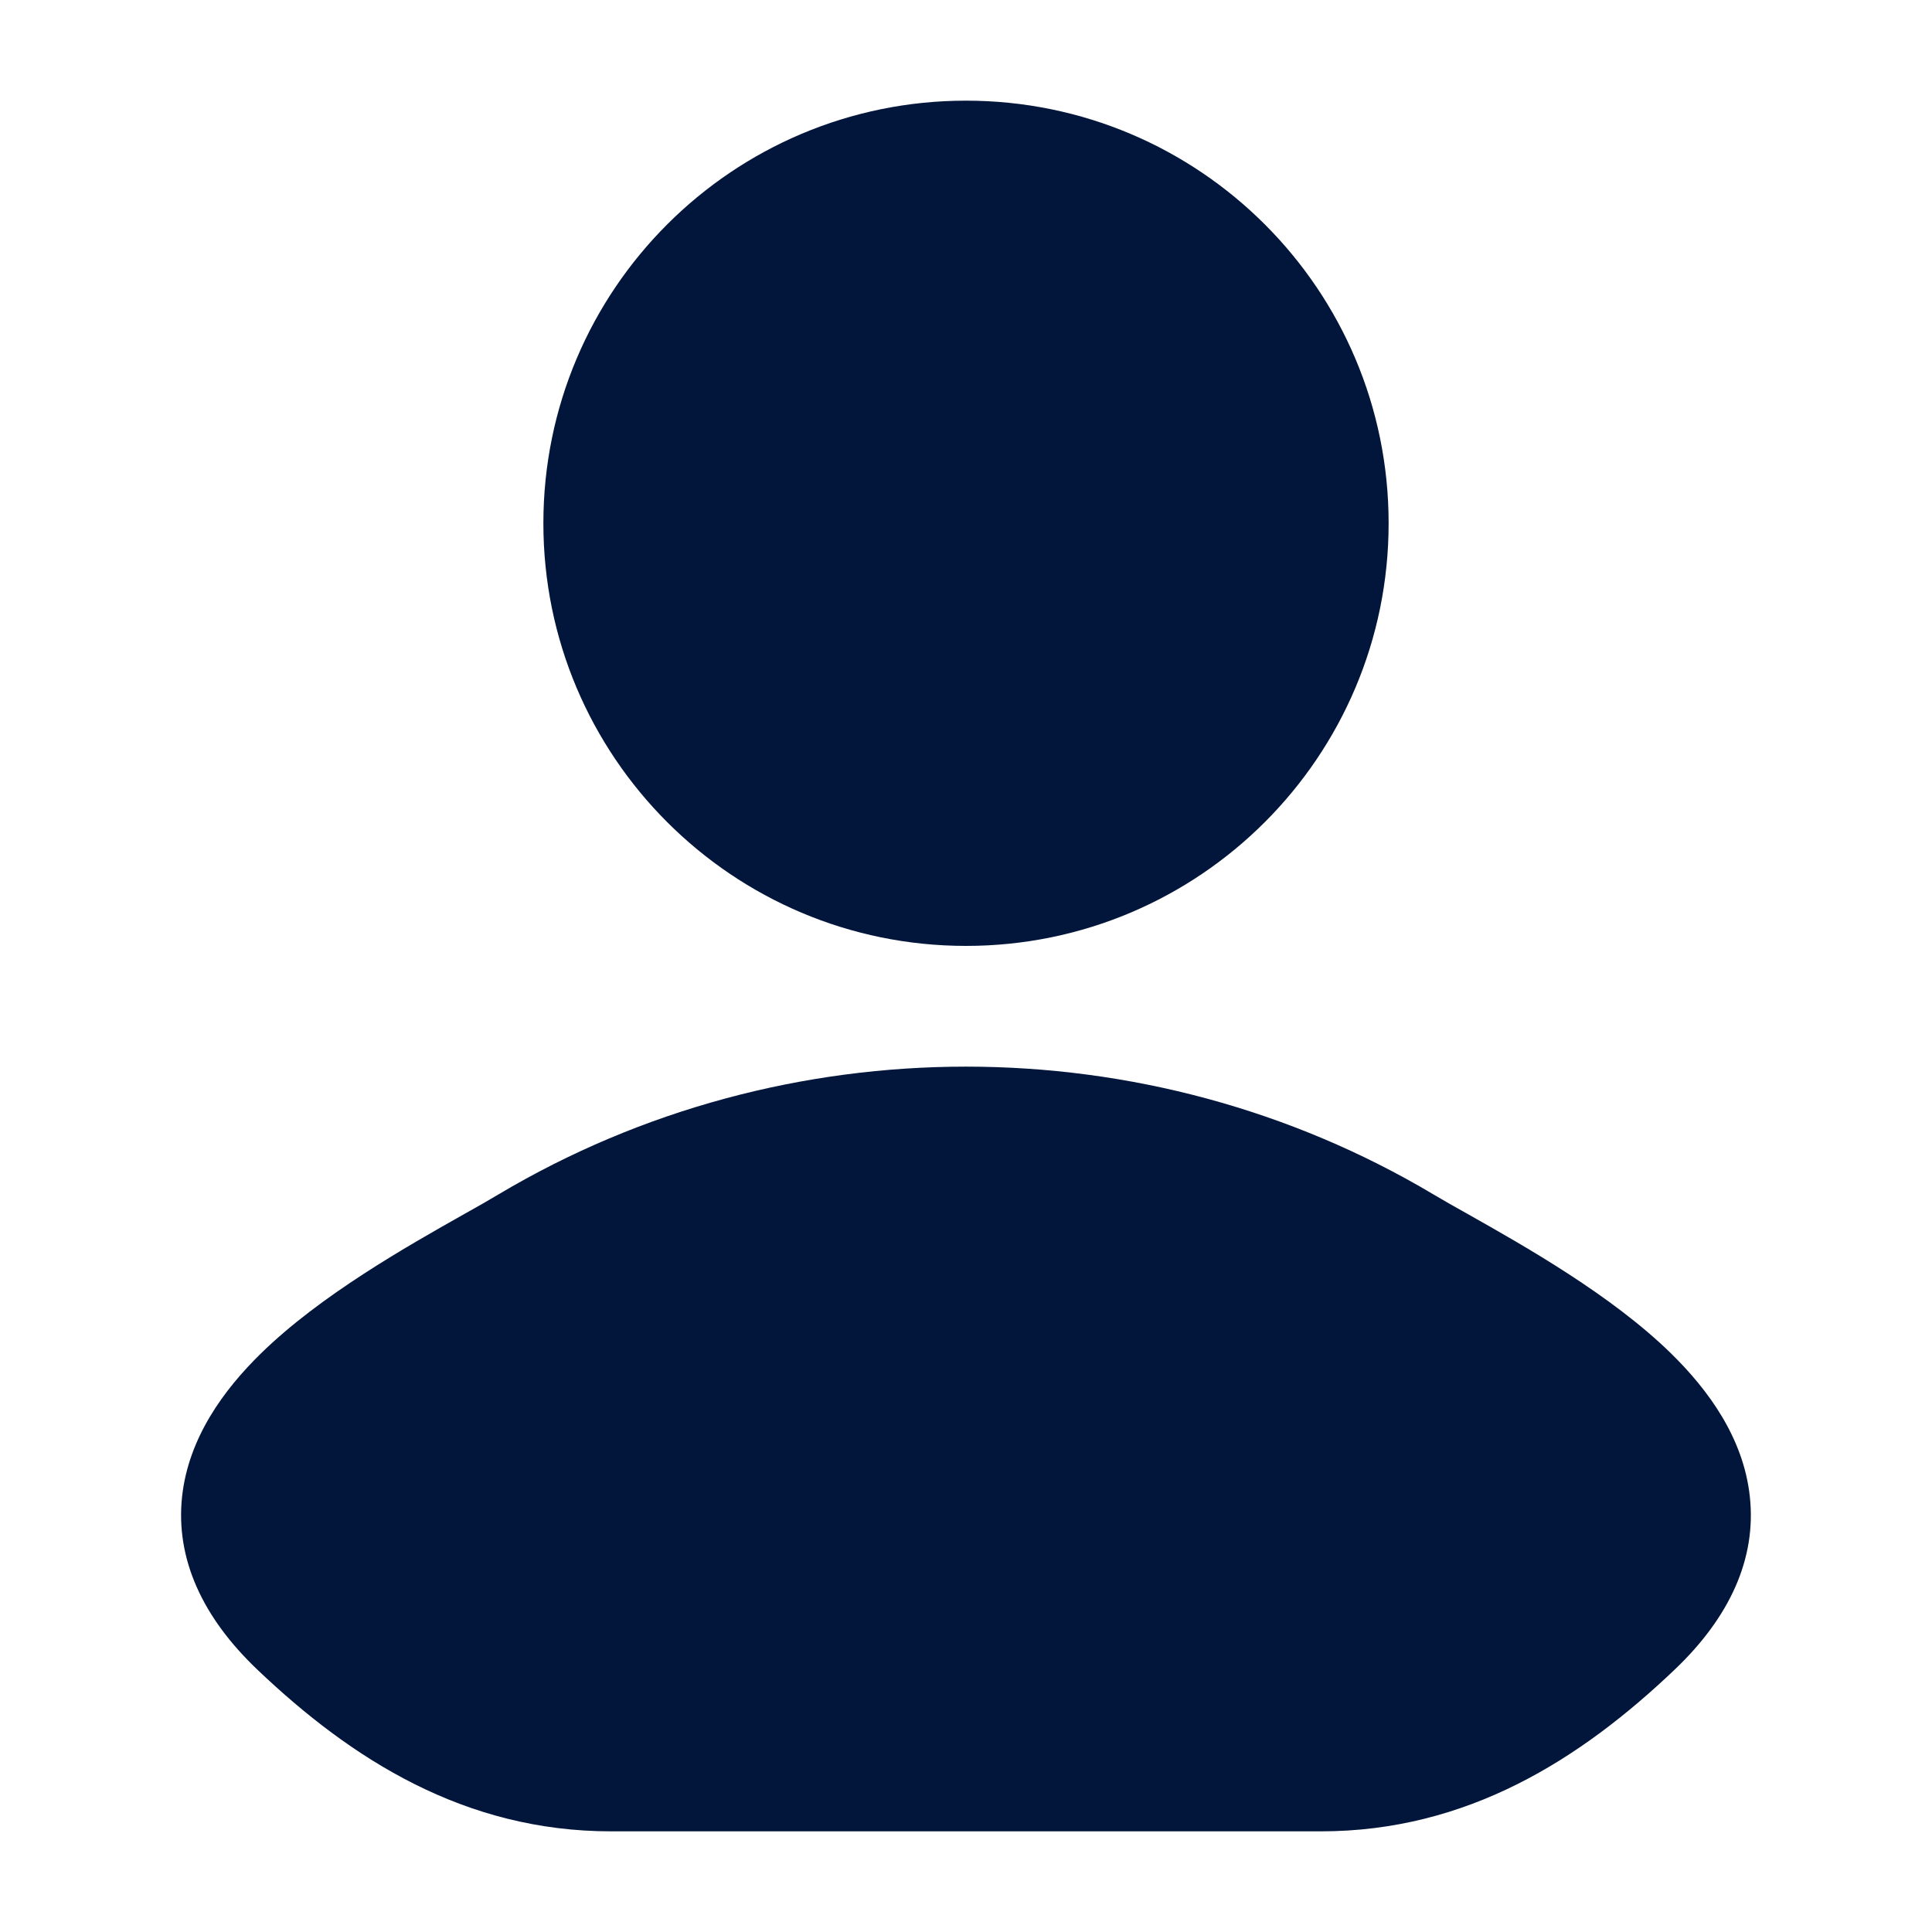
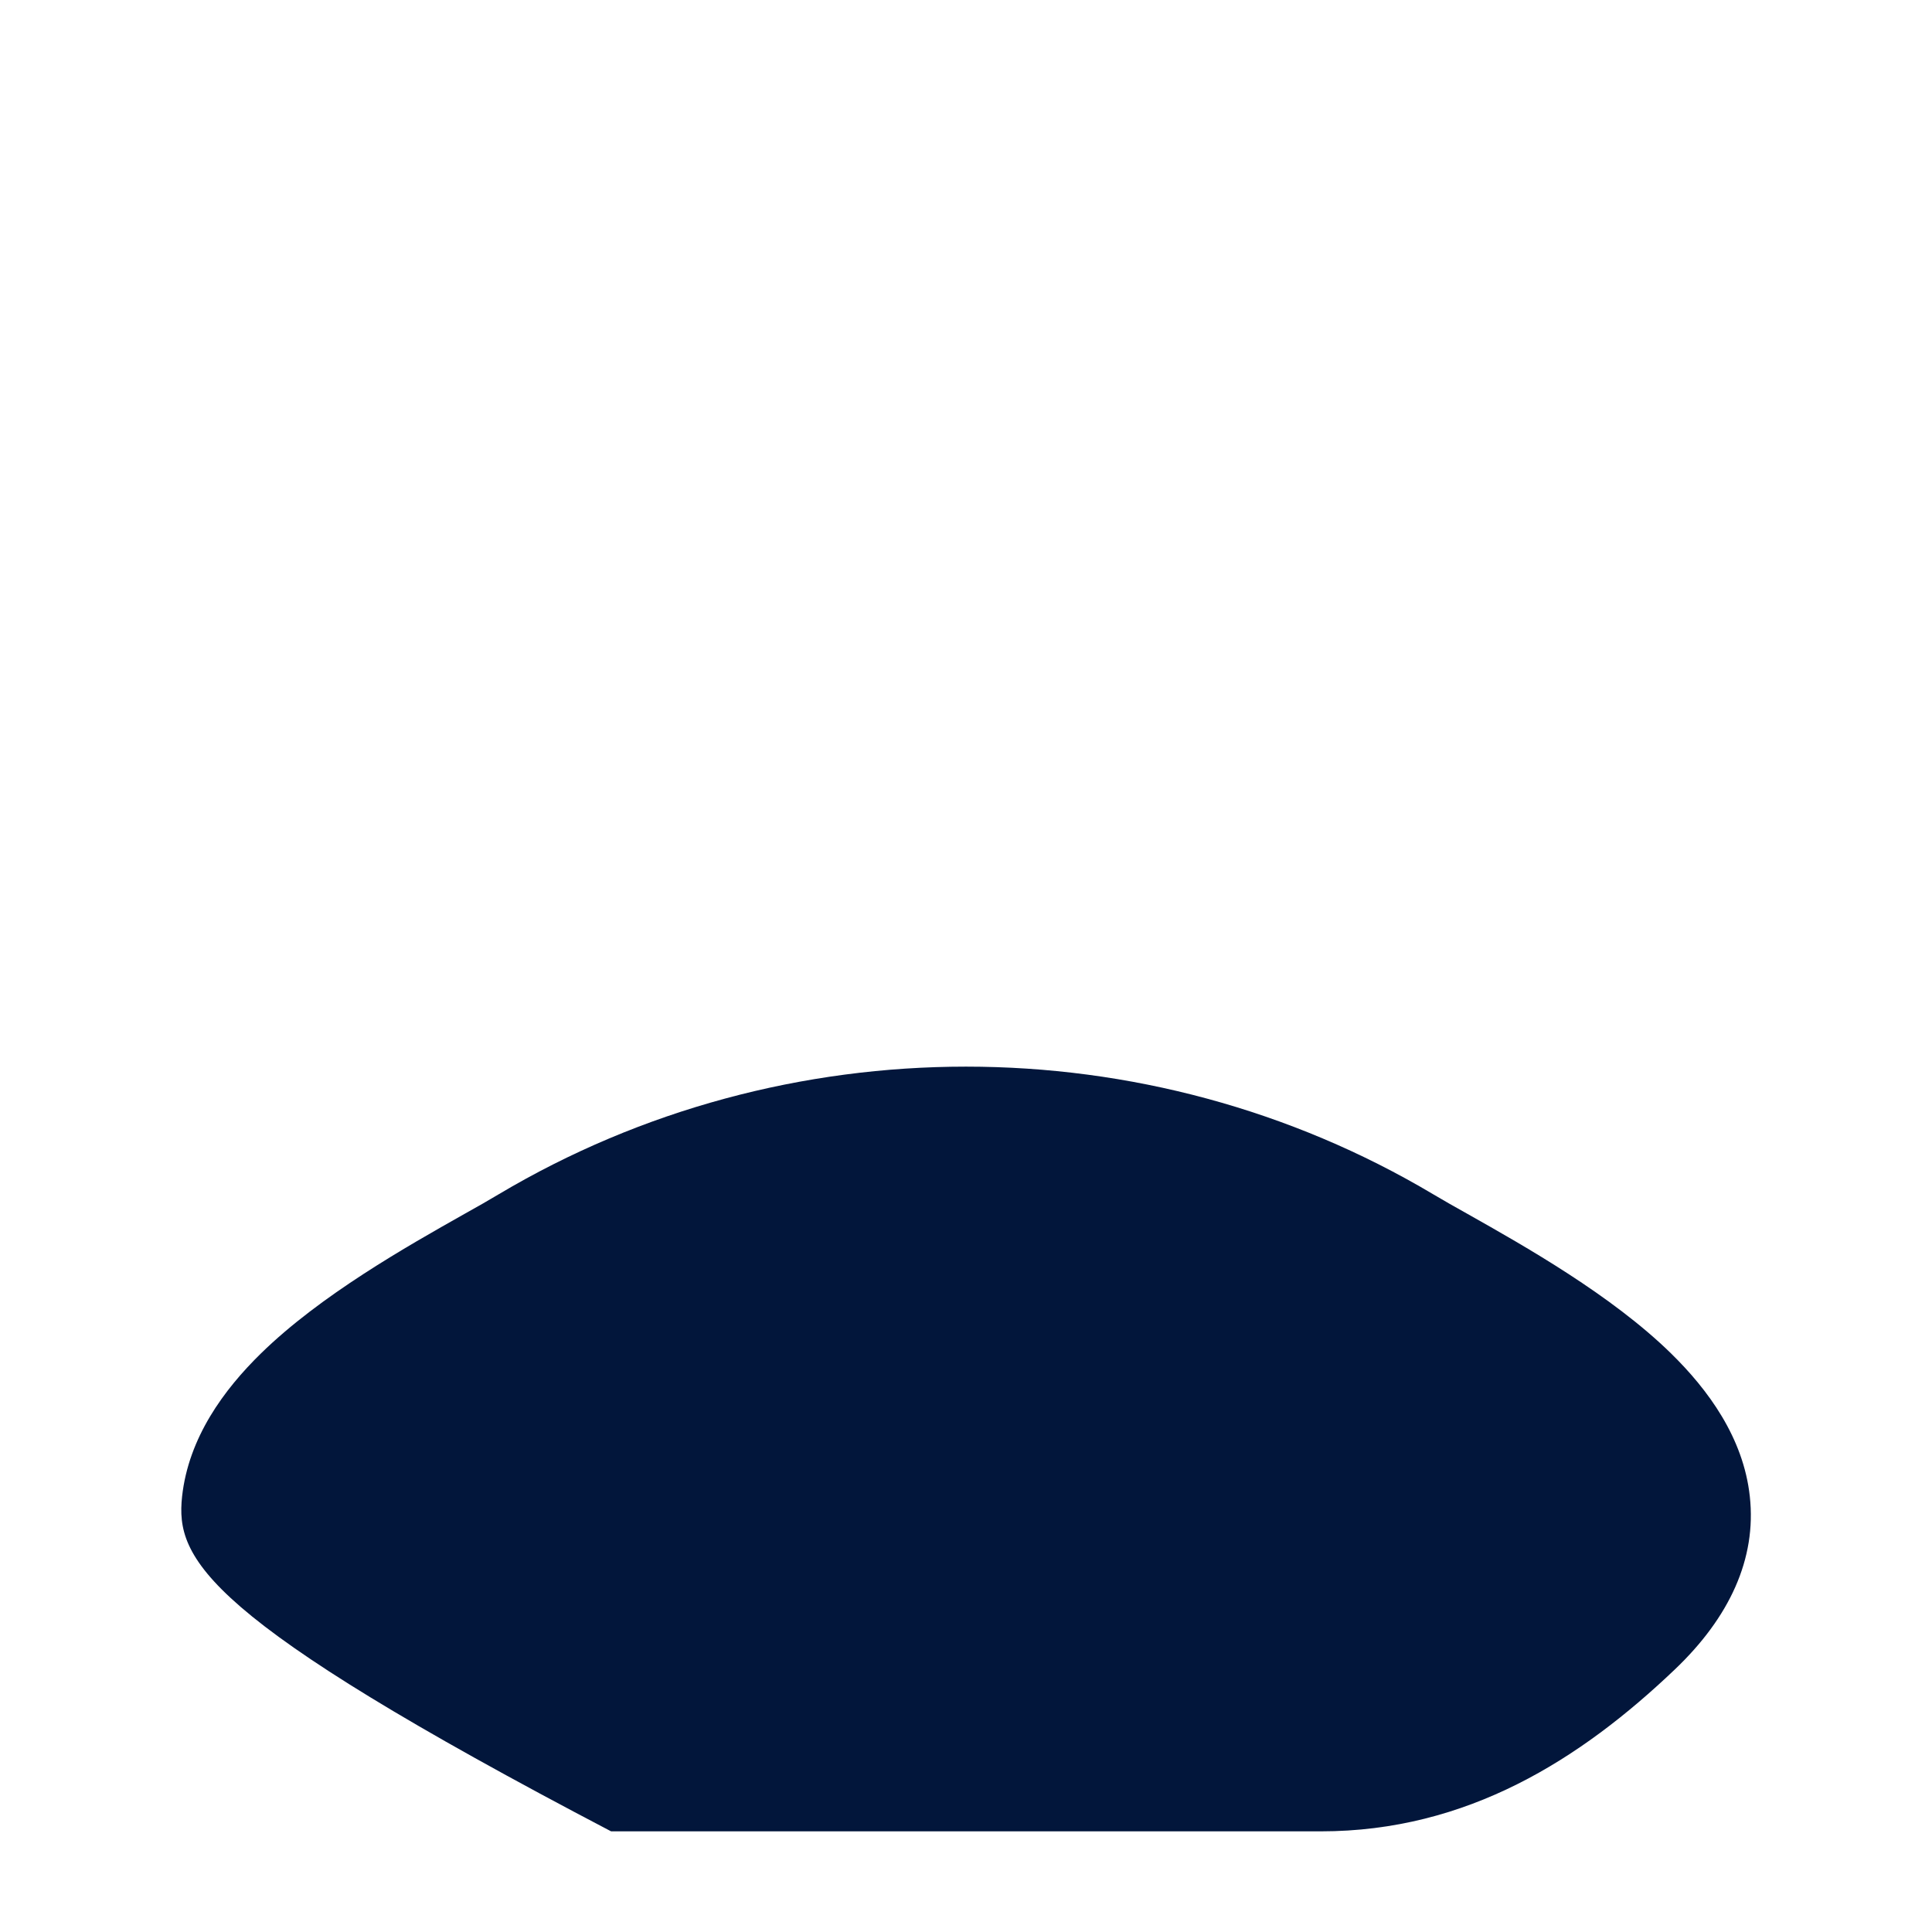
<svg xmlns="http://www.w3.org/2000/svg" width="20" height="20" viewBox="0 0 20 20" fill="none">
-   <path d="M14.838 12.364C14.935 12.422 15.055 12.49 15.191 12.566C15.785 12.901 16.683 13.408 17.298 14.01C17.682 14.386 18.048 14.883 18.114 15.491C18.185 16.137 17.903 16.744 17.337 17.283C16.361 18.213 15.189 18.958 13.674 18.958H6.326C4.81 18.958 3.639 18.213 2.663 17.283C2.097 16.744 1.815 16.137 1.885 15.491C1.952 14.883 2.317 14.386 2.702 14.01C3.317 13.408 4.215 12.901 4.809 12.566C4.945 12.49 5.065 12.422 5.161 12.364C8.123 10.601 11.877 10.601 14.838 12.364Z" fill="#02163B" />
-   <path d="M5.625 5.417C5.625 3 7.584 1.042 10 1.042C12.416 1.042 14.375 3 14.375 5.417C14.375 7.833 12.416 9.792 10 9.792C7.584 9.792 5.625 7.833 5.625 5.417Z" fill="#02163B" />
+   <path d="M14.838 12.364C14.935 12.422 15.055 12.49 15.191 12.566C15.785 12.901 16.683 13.408 17.298 14.01C17.682 14.386 18.048 14.883 18.114 15.491C18.185 16.137 17.903 16.744 17.337 17.283C16.361 18.213 15.189 18.958 13.674 18.958H6.326C2.097 16.744 1.815 16.137 1.885 15.491C1.952 14.883 2.317 14.386 2.702 14.01C3.317 13.408 4.215 12.901 4.809 12.566C4.945 12.49 5.065 12.422 5.161 12.364C8.123 10.601 11.877 10.601 14.838 12.364Z" fill="#02163B" />
</svg>